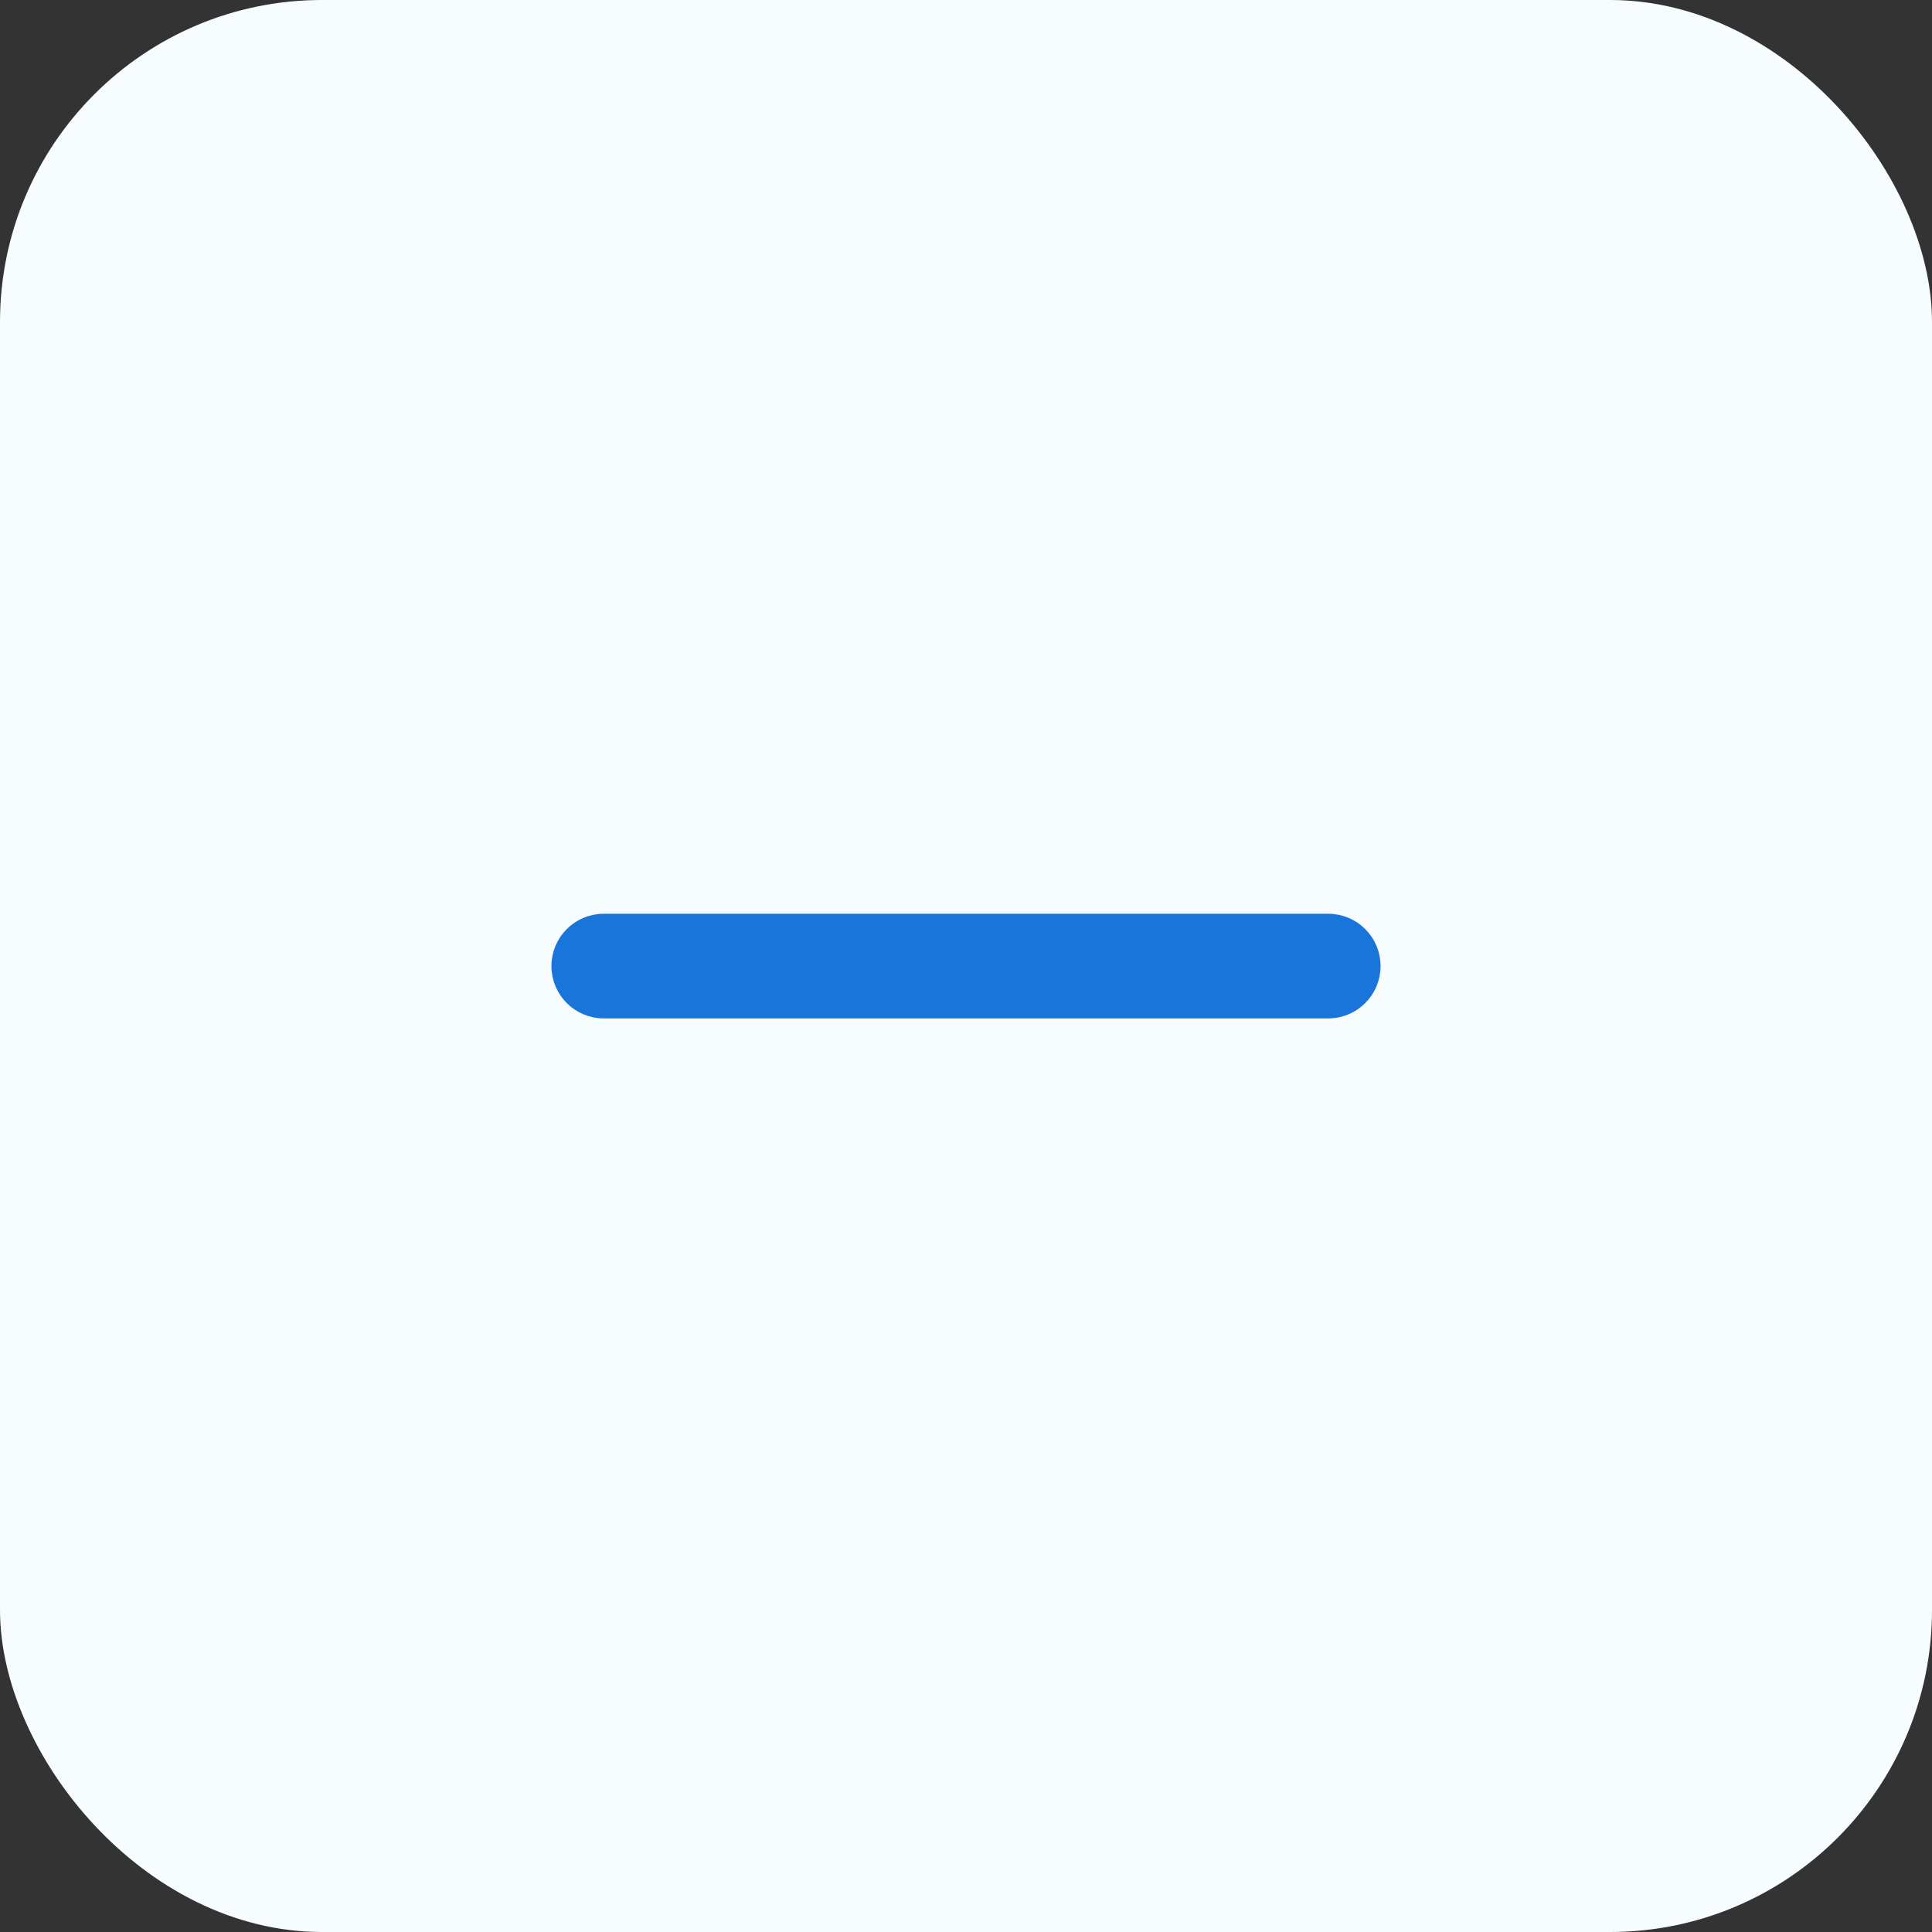
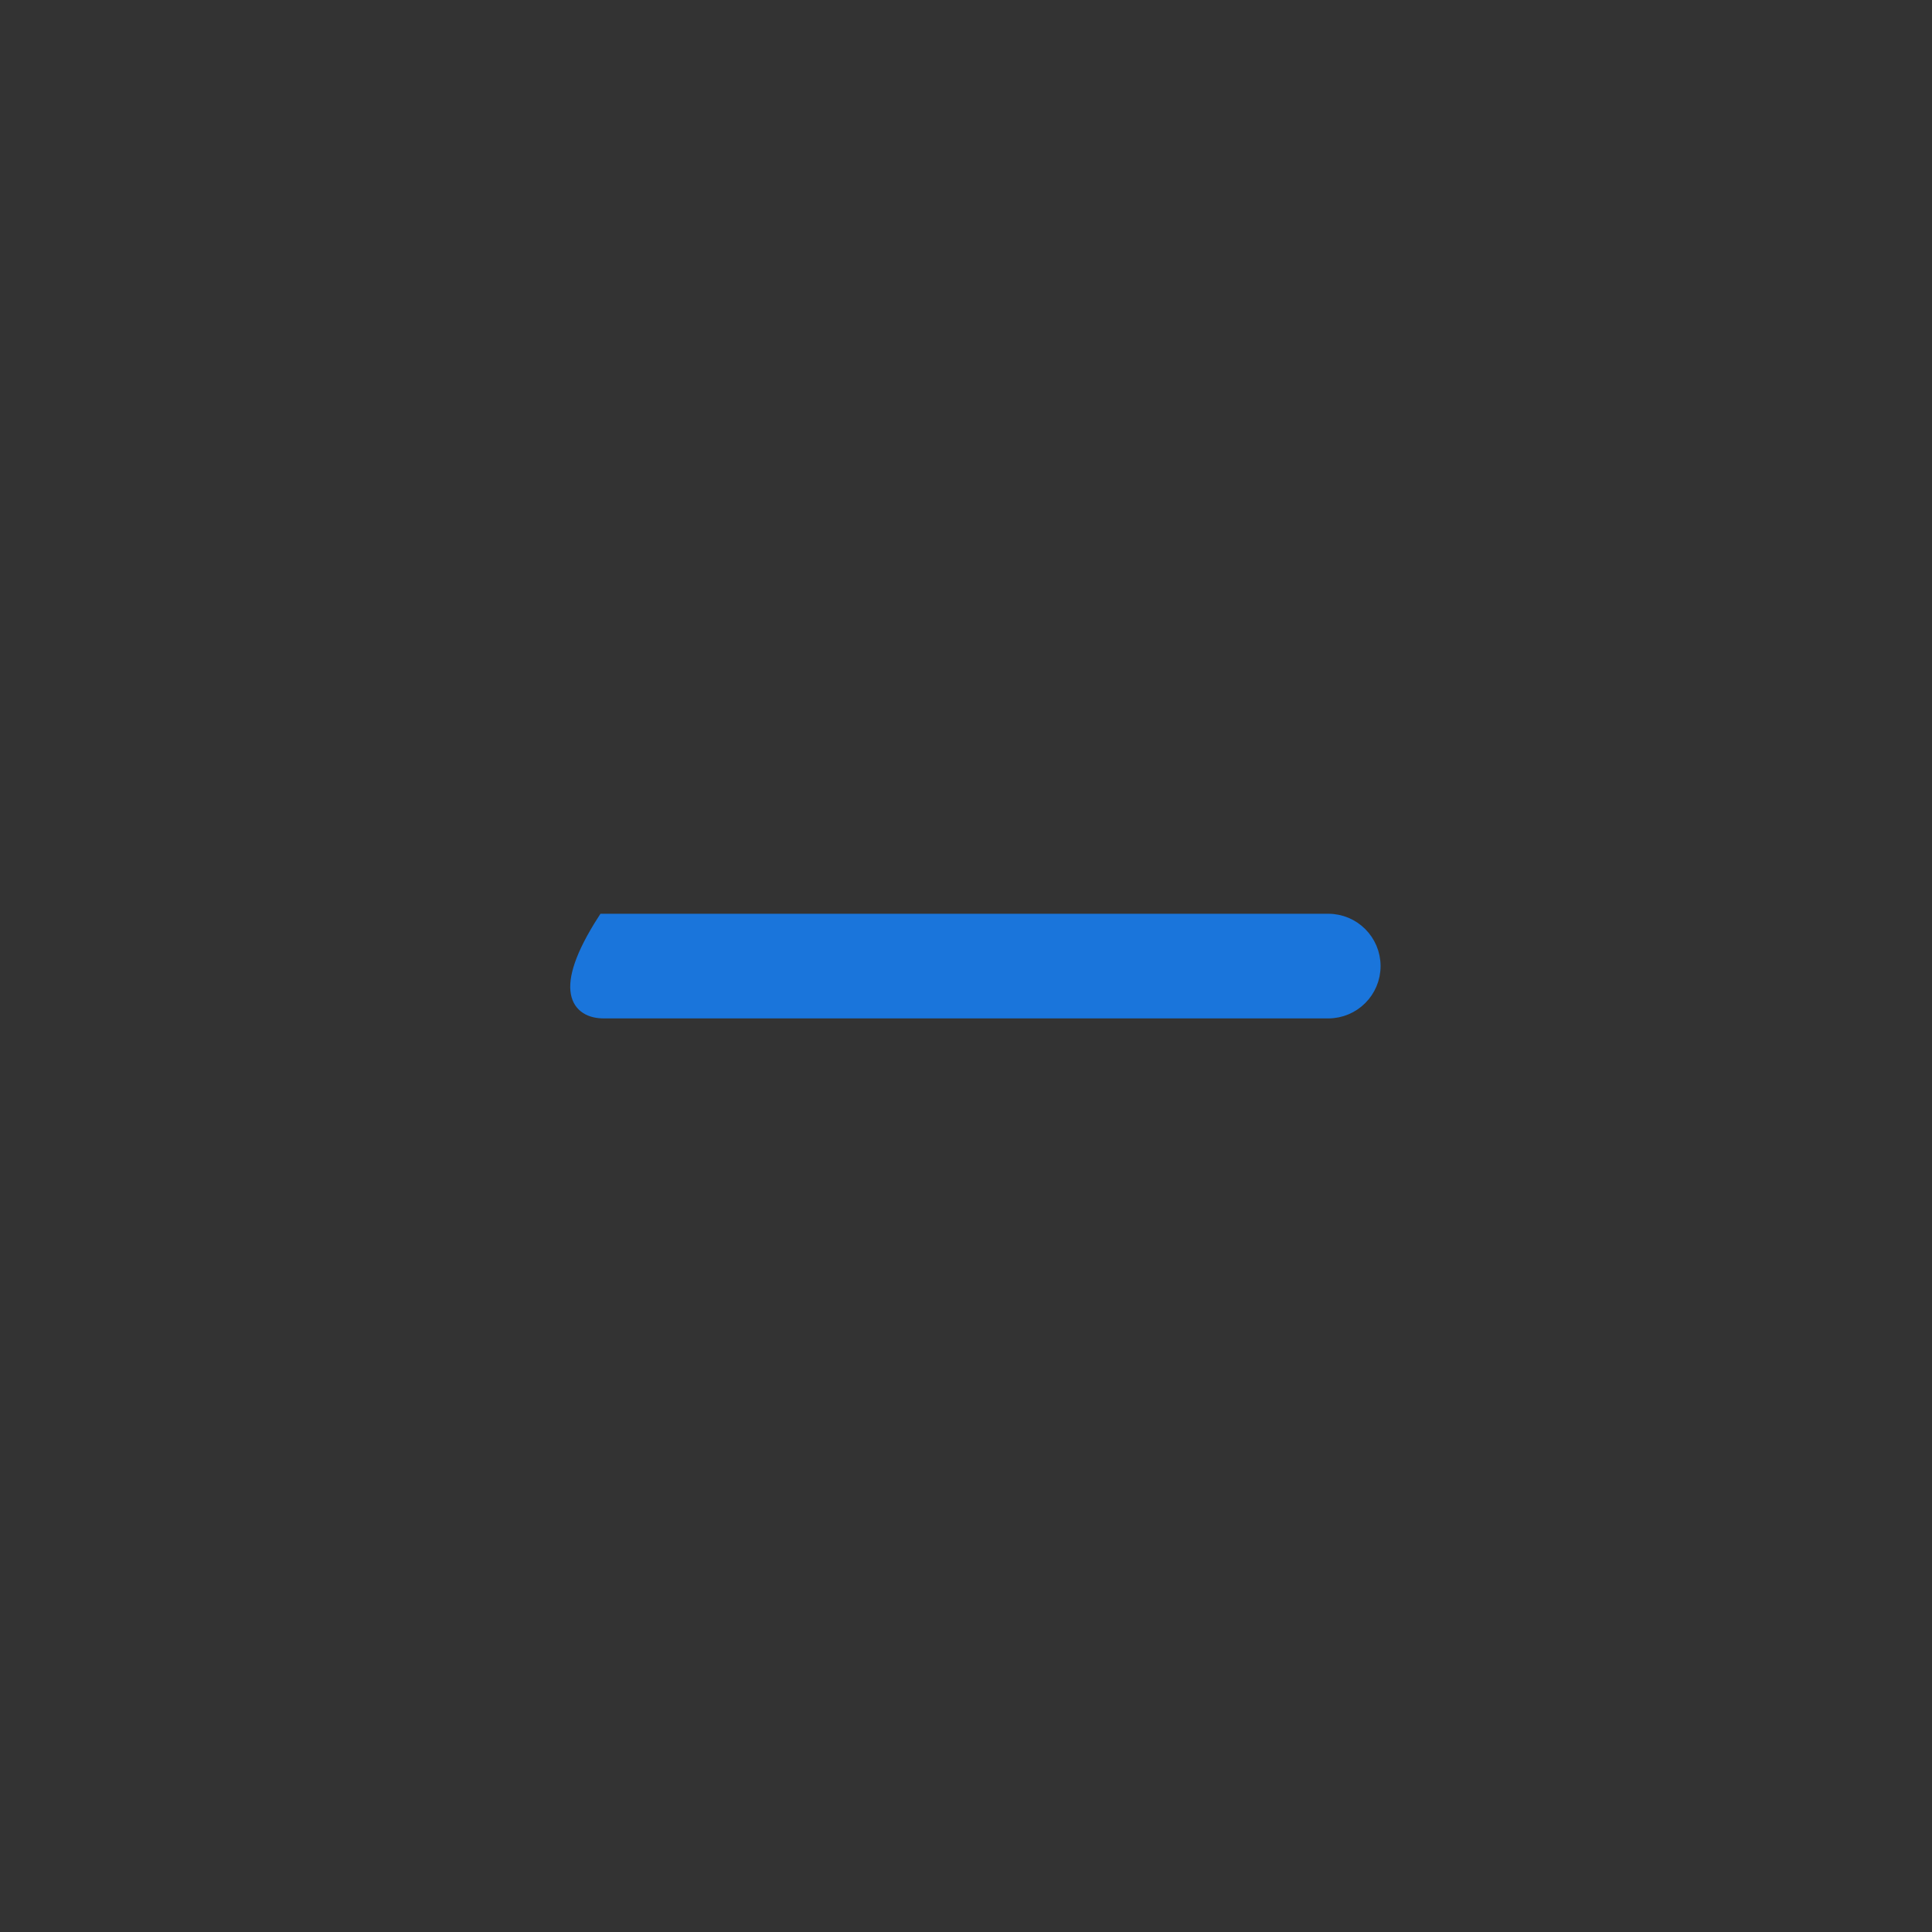
<svg xmlns="http://www.w3.org/2000/svg" width="48" height="48" viewBox="0 0 48 48" fill="none">
  <rect x="0" y="0" width="48" height="48" fill="#333333" stroke="none" />
-   <rect width="48" height="48" rx="8" fill="#f7fdff" />
-   <path d="M33 22.852H15C14.365 22.852 13.85 23.367 13.85 24.002C13.85 24.637 14.365 25.152 15 25.152H33C33.635 25.152 34.15 24.637 34.15 24.002C34.15 23.367 33.635 22.852 33 22.852Z" fill="#1a75db" stroke="#1a75db" stroke-width="0.3" stroke-linecap="round" />
+   <path d="M33 22.852H15C13.85 24.637 14.365 25.152 15 25.152H33C33.635 25.152 34.15 24.637 34.15 24.002C34.15 23.367 33.635 22.852 33 22.852Z" fill="#1a75db" stroke="#1a75db" stroke-width="0.3" stroke-linecap="round" />
</svg>